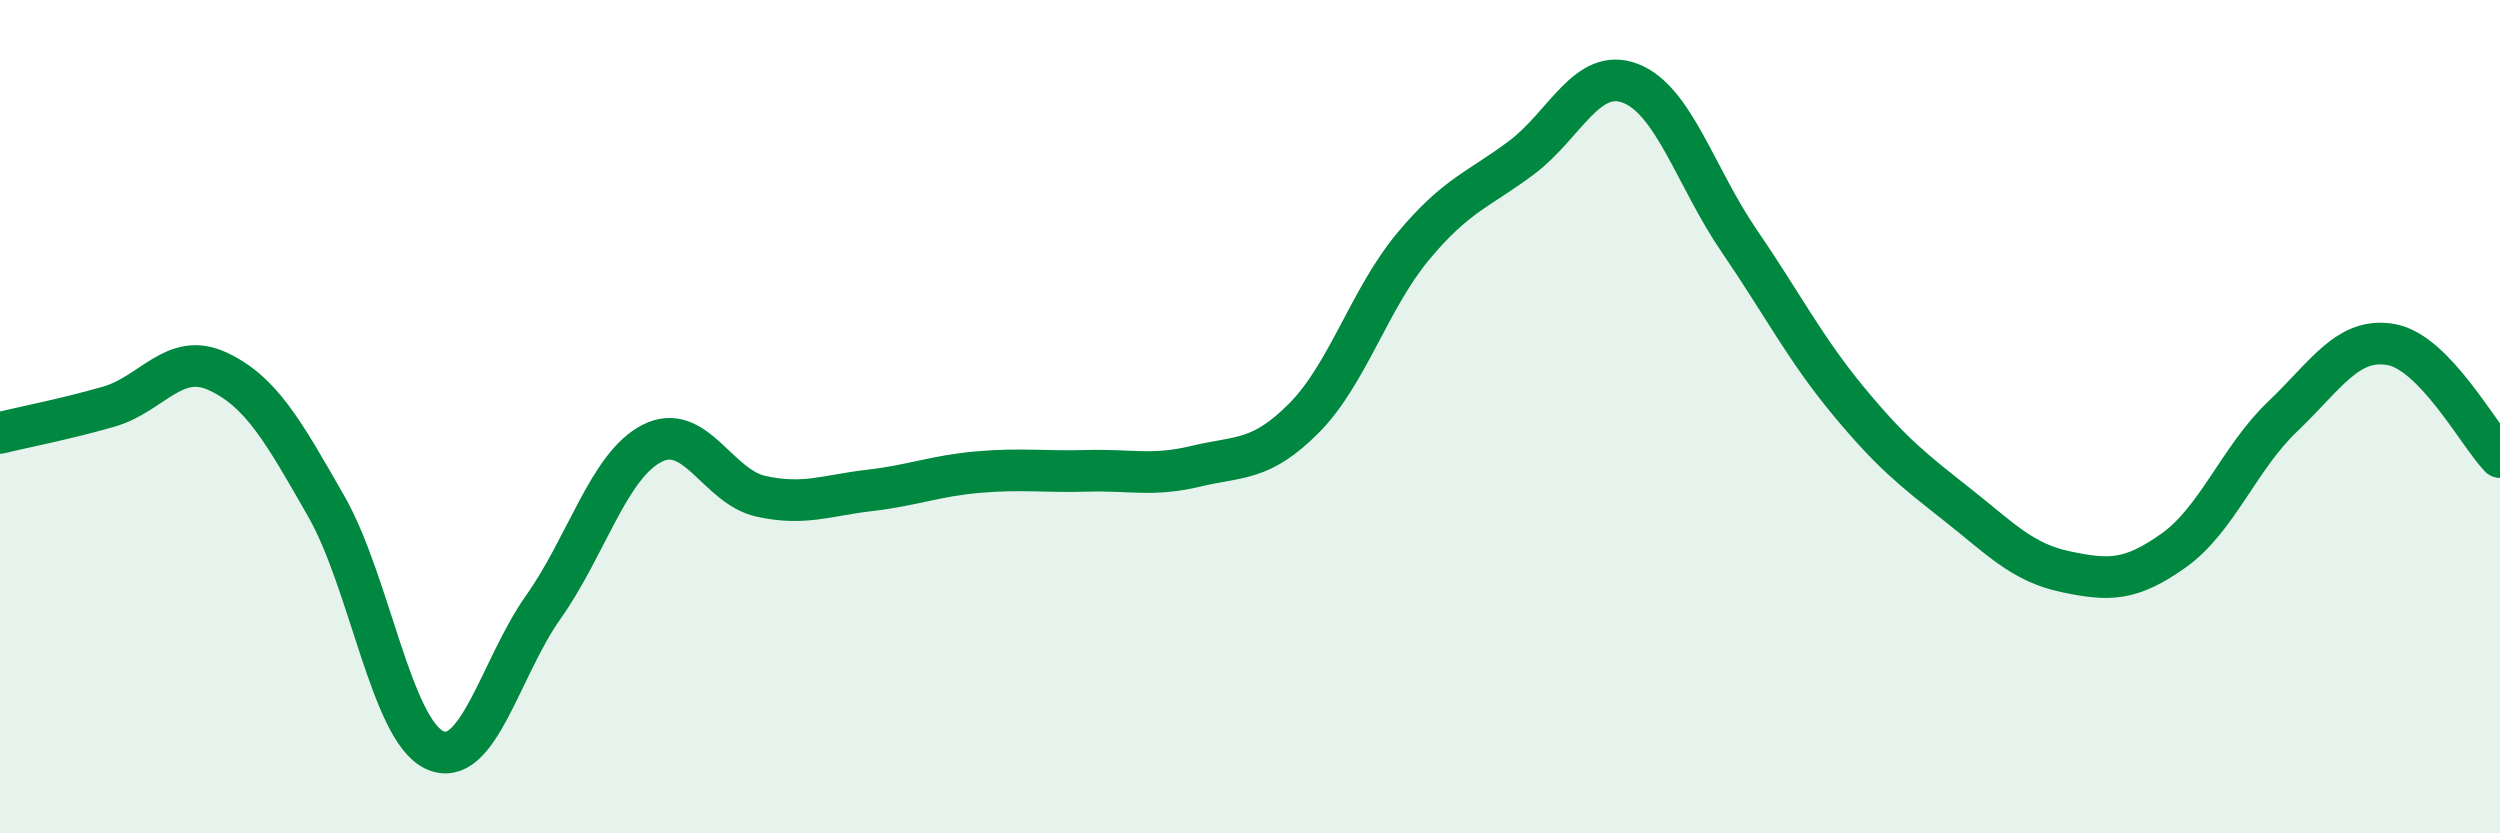
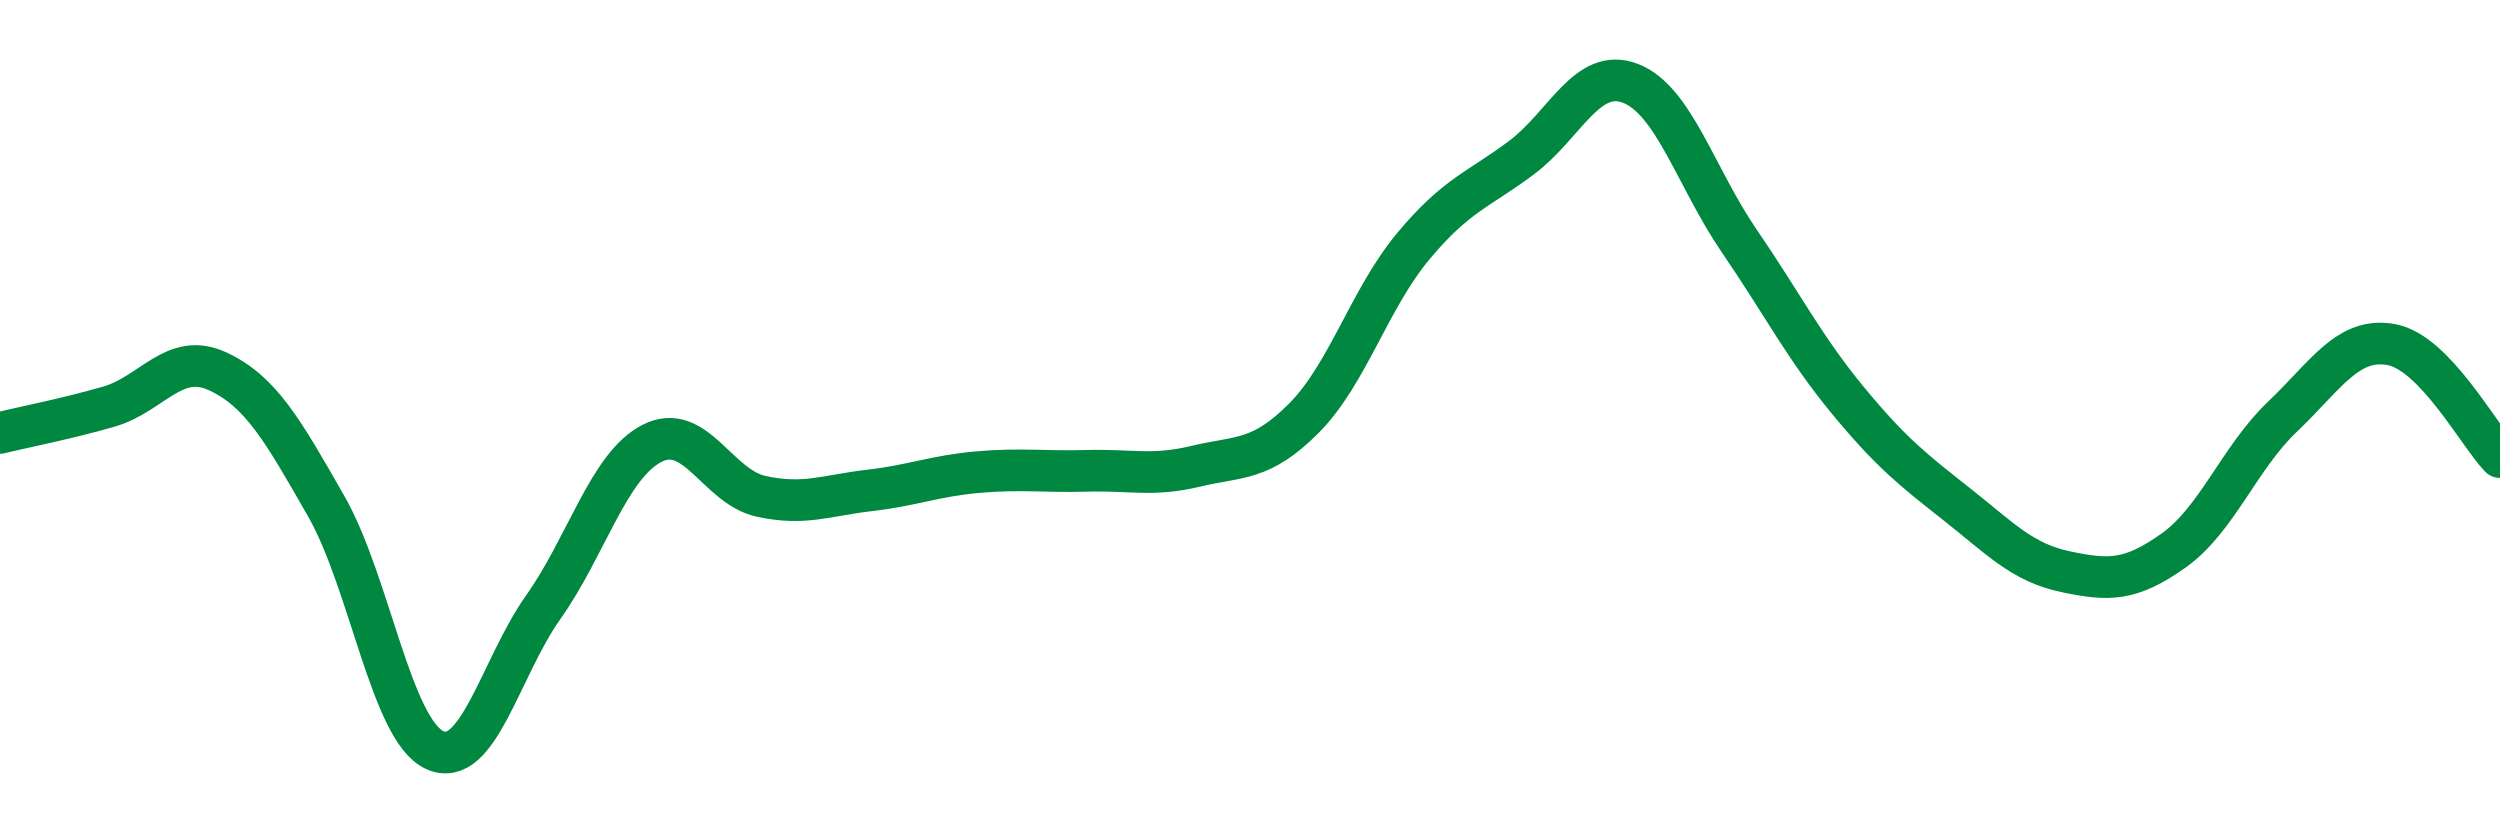
<svg xmlns="http://www.w3.org/2000/svg" width="60" height="20" viewBox="0 0 60 20">
-   <path d="M 0,10.39 C 0.52,10.26 1.57,10.06 2.61,9.76 C 3.65,9.46 4.18,8.43 5.22,8.91 C 6.26,9.39 6.79,10.33 7.83,12.15 C 8.87,13.97 9.39,17.52 10.43,18 C 11.47,18.48 12,16.04 13.04,14.57 C 14.08,13.1 14.61,11.17 15.65,10.64 C 16.69,10.11 17.22,11.68 18.26,11.91 C 19.3,12.14 19.83,11.89 20.87,11.77 C 21.91,11.65 22.44,11.42 23.48,11.33 C 24.52,11.24 25.05,11.33 26.09,11.3 C 27.13,11.27 27.66,11.44 28.7,11.19 C 29.74,10.94 30.26,11.08 31.3,10.03 C 32.34,8.98 32.87,7.17 33.91,5.92 C 34.95,4.67 35.48,4.56 36.52,3.78 C 37.56,3 38.09,1.6 39.13,2 C 40.17,2.4 40.7,4.26 41.74,5.78 C 42.78,7.3 43.31,8.35 44.35,9.61 C 45.39,10.87 45.92,11.28 46.96,12.1 C 48,12.92 48.53,13.5 49.57,13.72 C 50.61,13.94 51.13,13.95 52.17,13.21 C 53.21,12.47 53.74,10.99 54.78,10 C 55.82,9.01 56.35,8.08 57.39,8.27 C 58.43,8.46 59.48,10.43 60,10.97L60 20L0 20Z" fill="#008740" opacity="0.1" stroke-linecap="round" stroke-linejoin="round" />
  <path d="M 0,10.39 C 0.52,10.26 1.57,10.06 2.61,9.76 C 3.65,9.46 4.18,8.43 5.22,8.91 C 6.26,9.39 6.79,10.33 7.83,12.15 C 8.87,13.97 9.39,17.52 10.43,18 C 11.47,18.48 12,16.04 13.04,14.57 C 14.08,13.1 14.61,11.17 15.65,10.64 C 16.69,10.11 17.22,11.68 18.26,11.91 C 19.3,12.14 19.83,11.89 20.87,11.77 C 21.91,11.65 22.44,11.42 23.48,11.33 C 24.52,11.24 25.05,11.33 26.09,11.3 C 27.13,11.27 27.66,11.44 28.7,11.19 C 29.74,10.94 30.26,11.08 31.3,10.03 C 32.34,8.98 32.87,7.17 33.91,5.92 C 34.95,4.67 35.48,4.56 36.52,3.78 C 37.56,3 38.09,1.6 39.13,2 C 40.17,2.4 40.7,4.26 41.74,5.78 C 42.78,7.3 43.31,8.35 44.35,9.61 C 45.39,10.87 45.92,11.28 46.96,12.1 C 48,12.92 48.53,13.5 49.57,13.72 C 50.61,13.94 51.13,13.95 52.17,13.21 C 53.21,12.47 53.74,10.99 54.78,10 C 55.82,9.01 56.35,8.08 57.39,8.27 C 58.43,8.46 59.48,10.43 60,10.97" stroke="#008740" stroke-width="1" fill="none" stroke-linecap="round" stroke-linejoin="round" />
</svg>